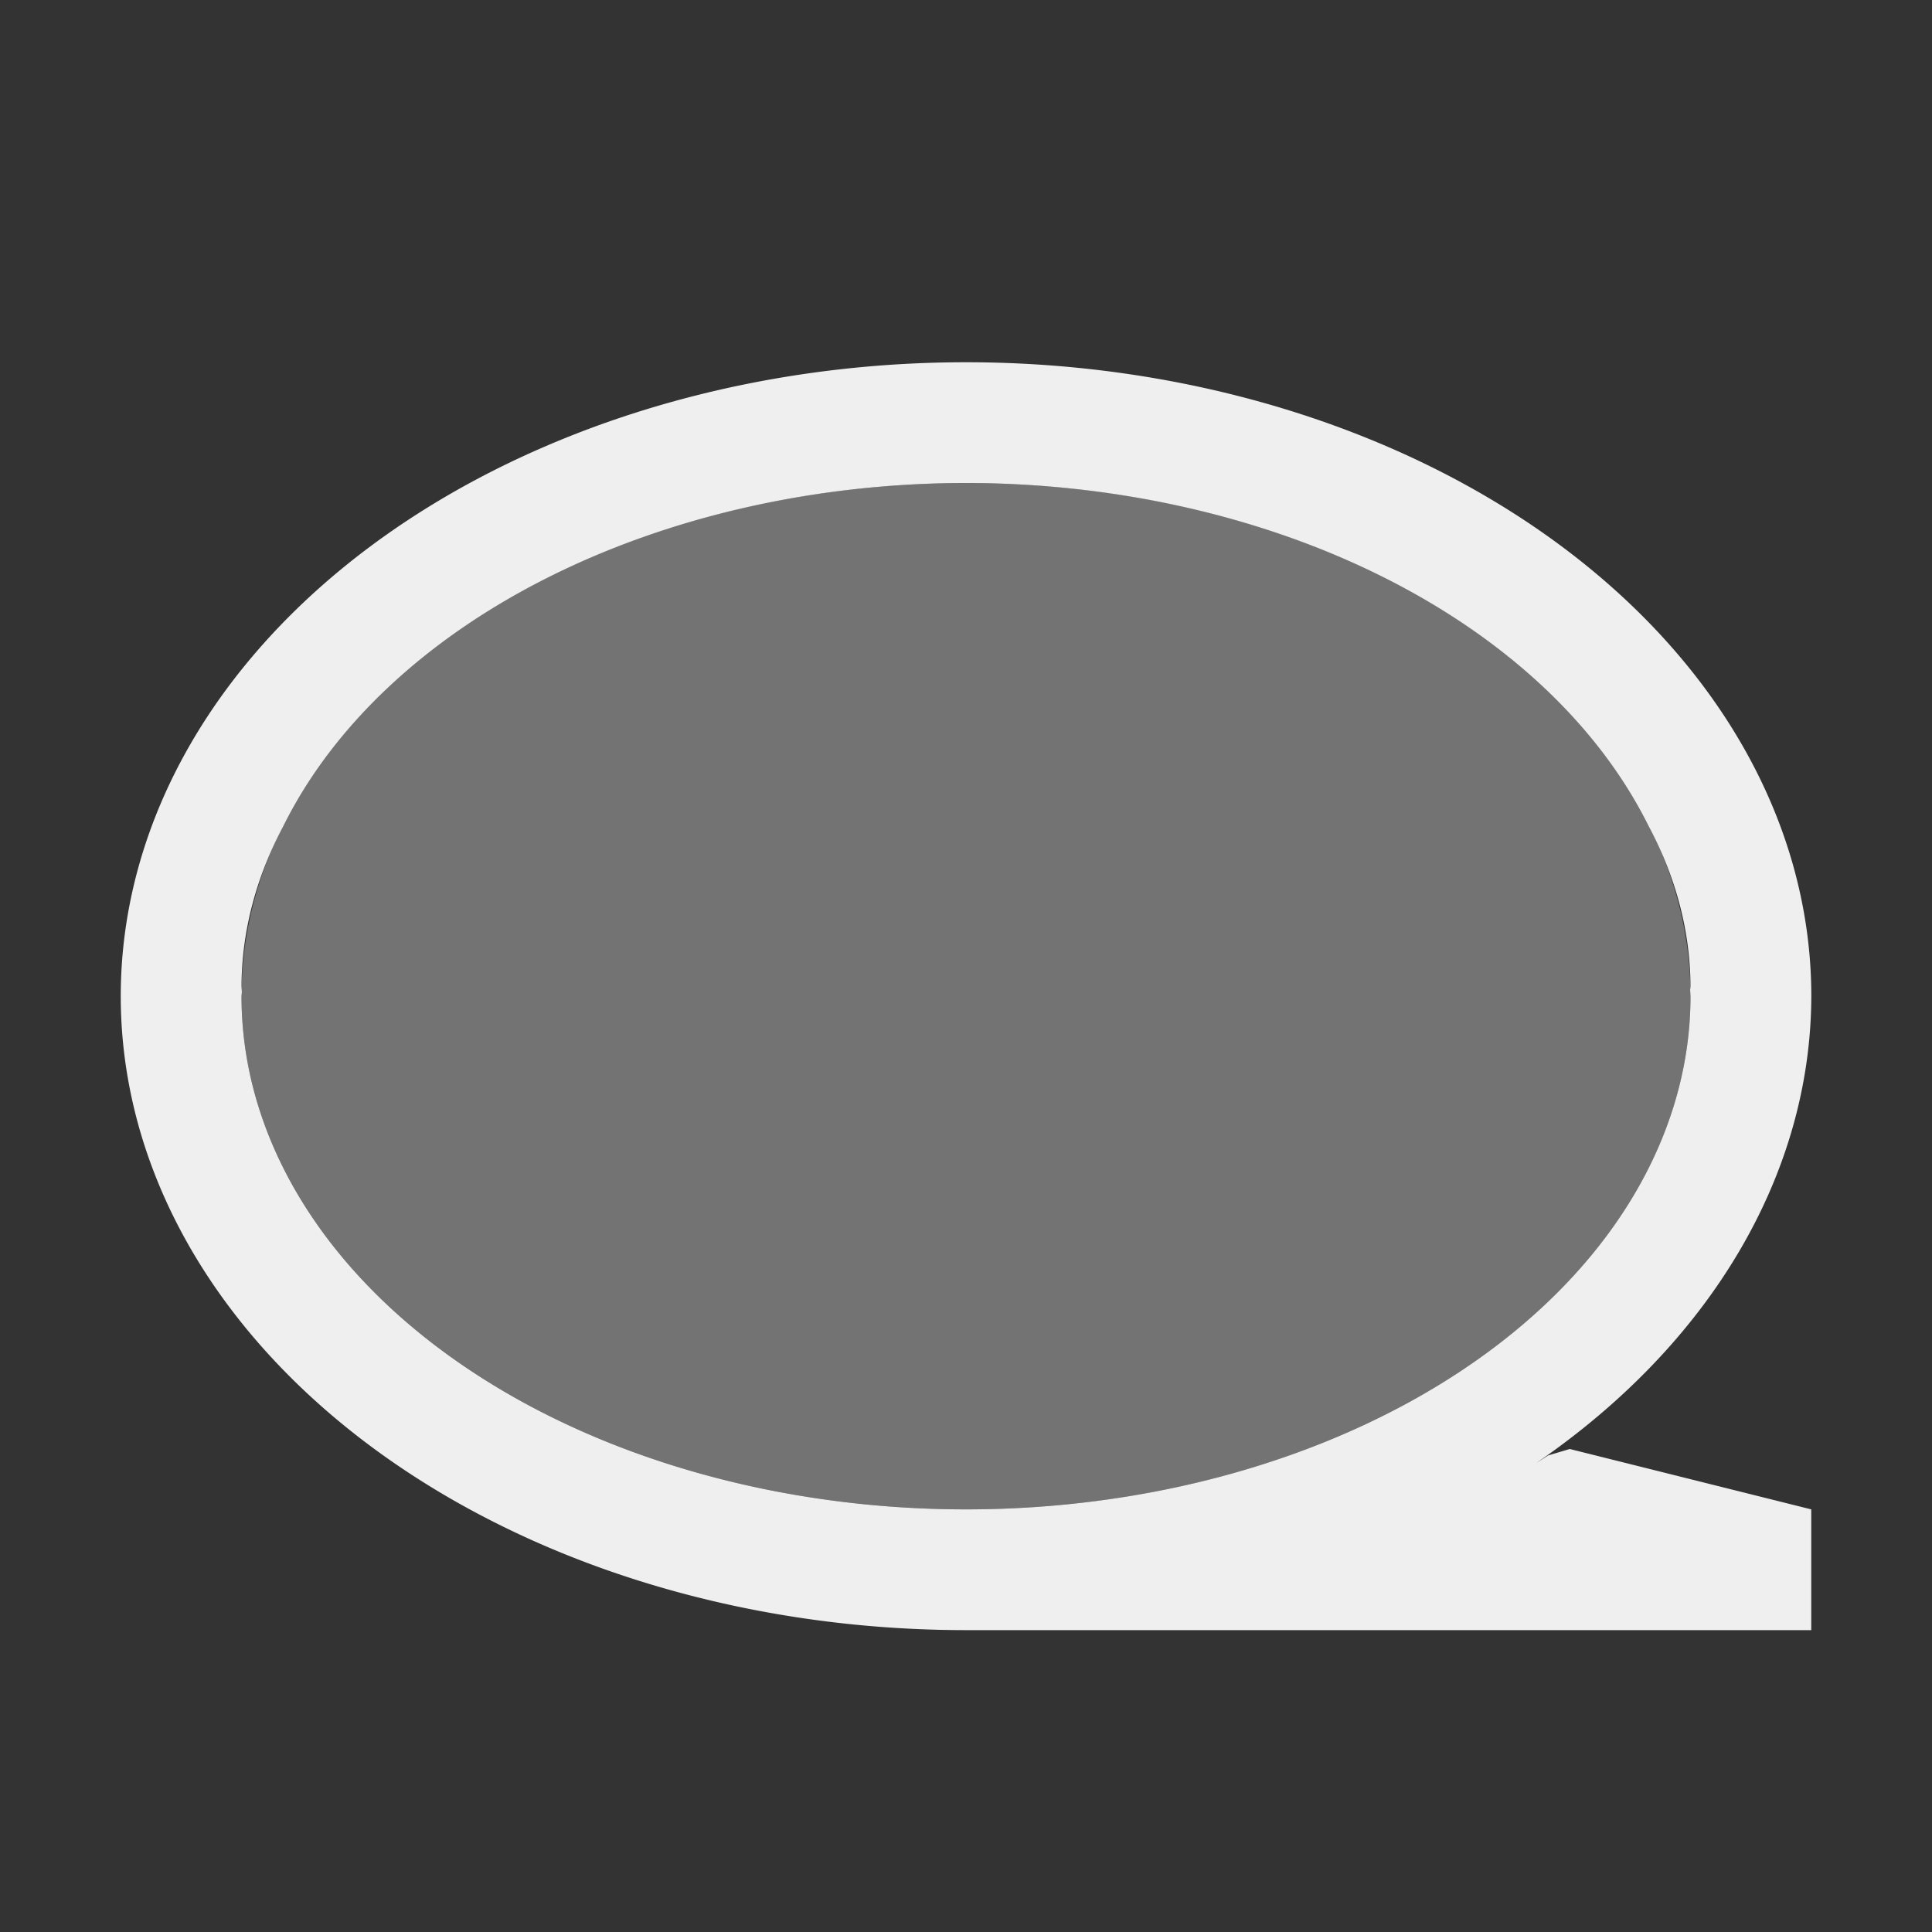
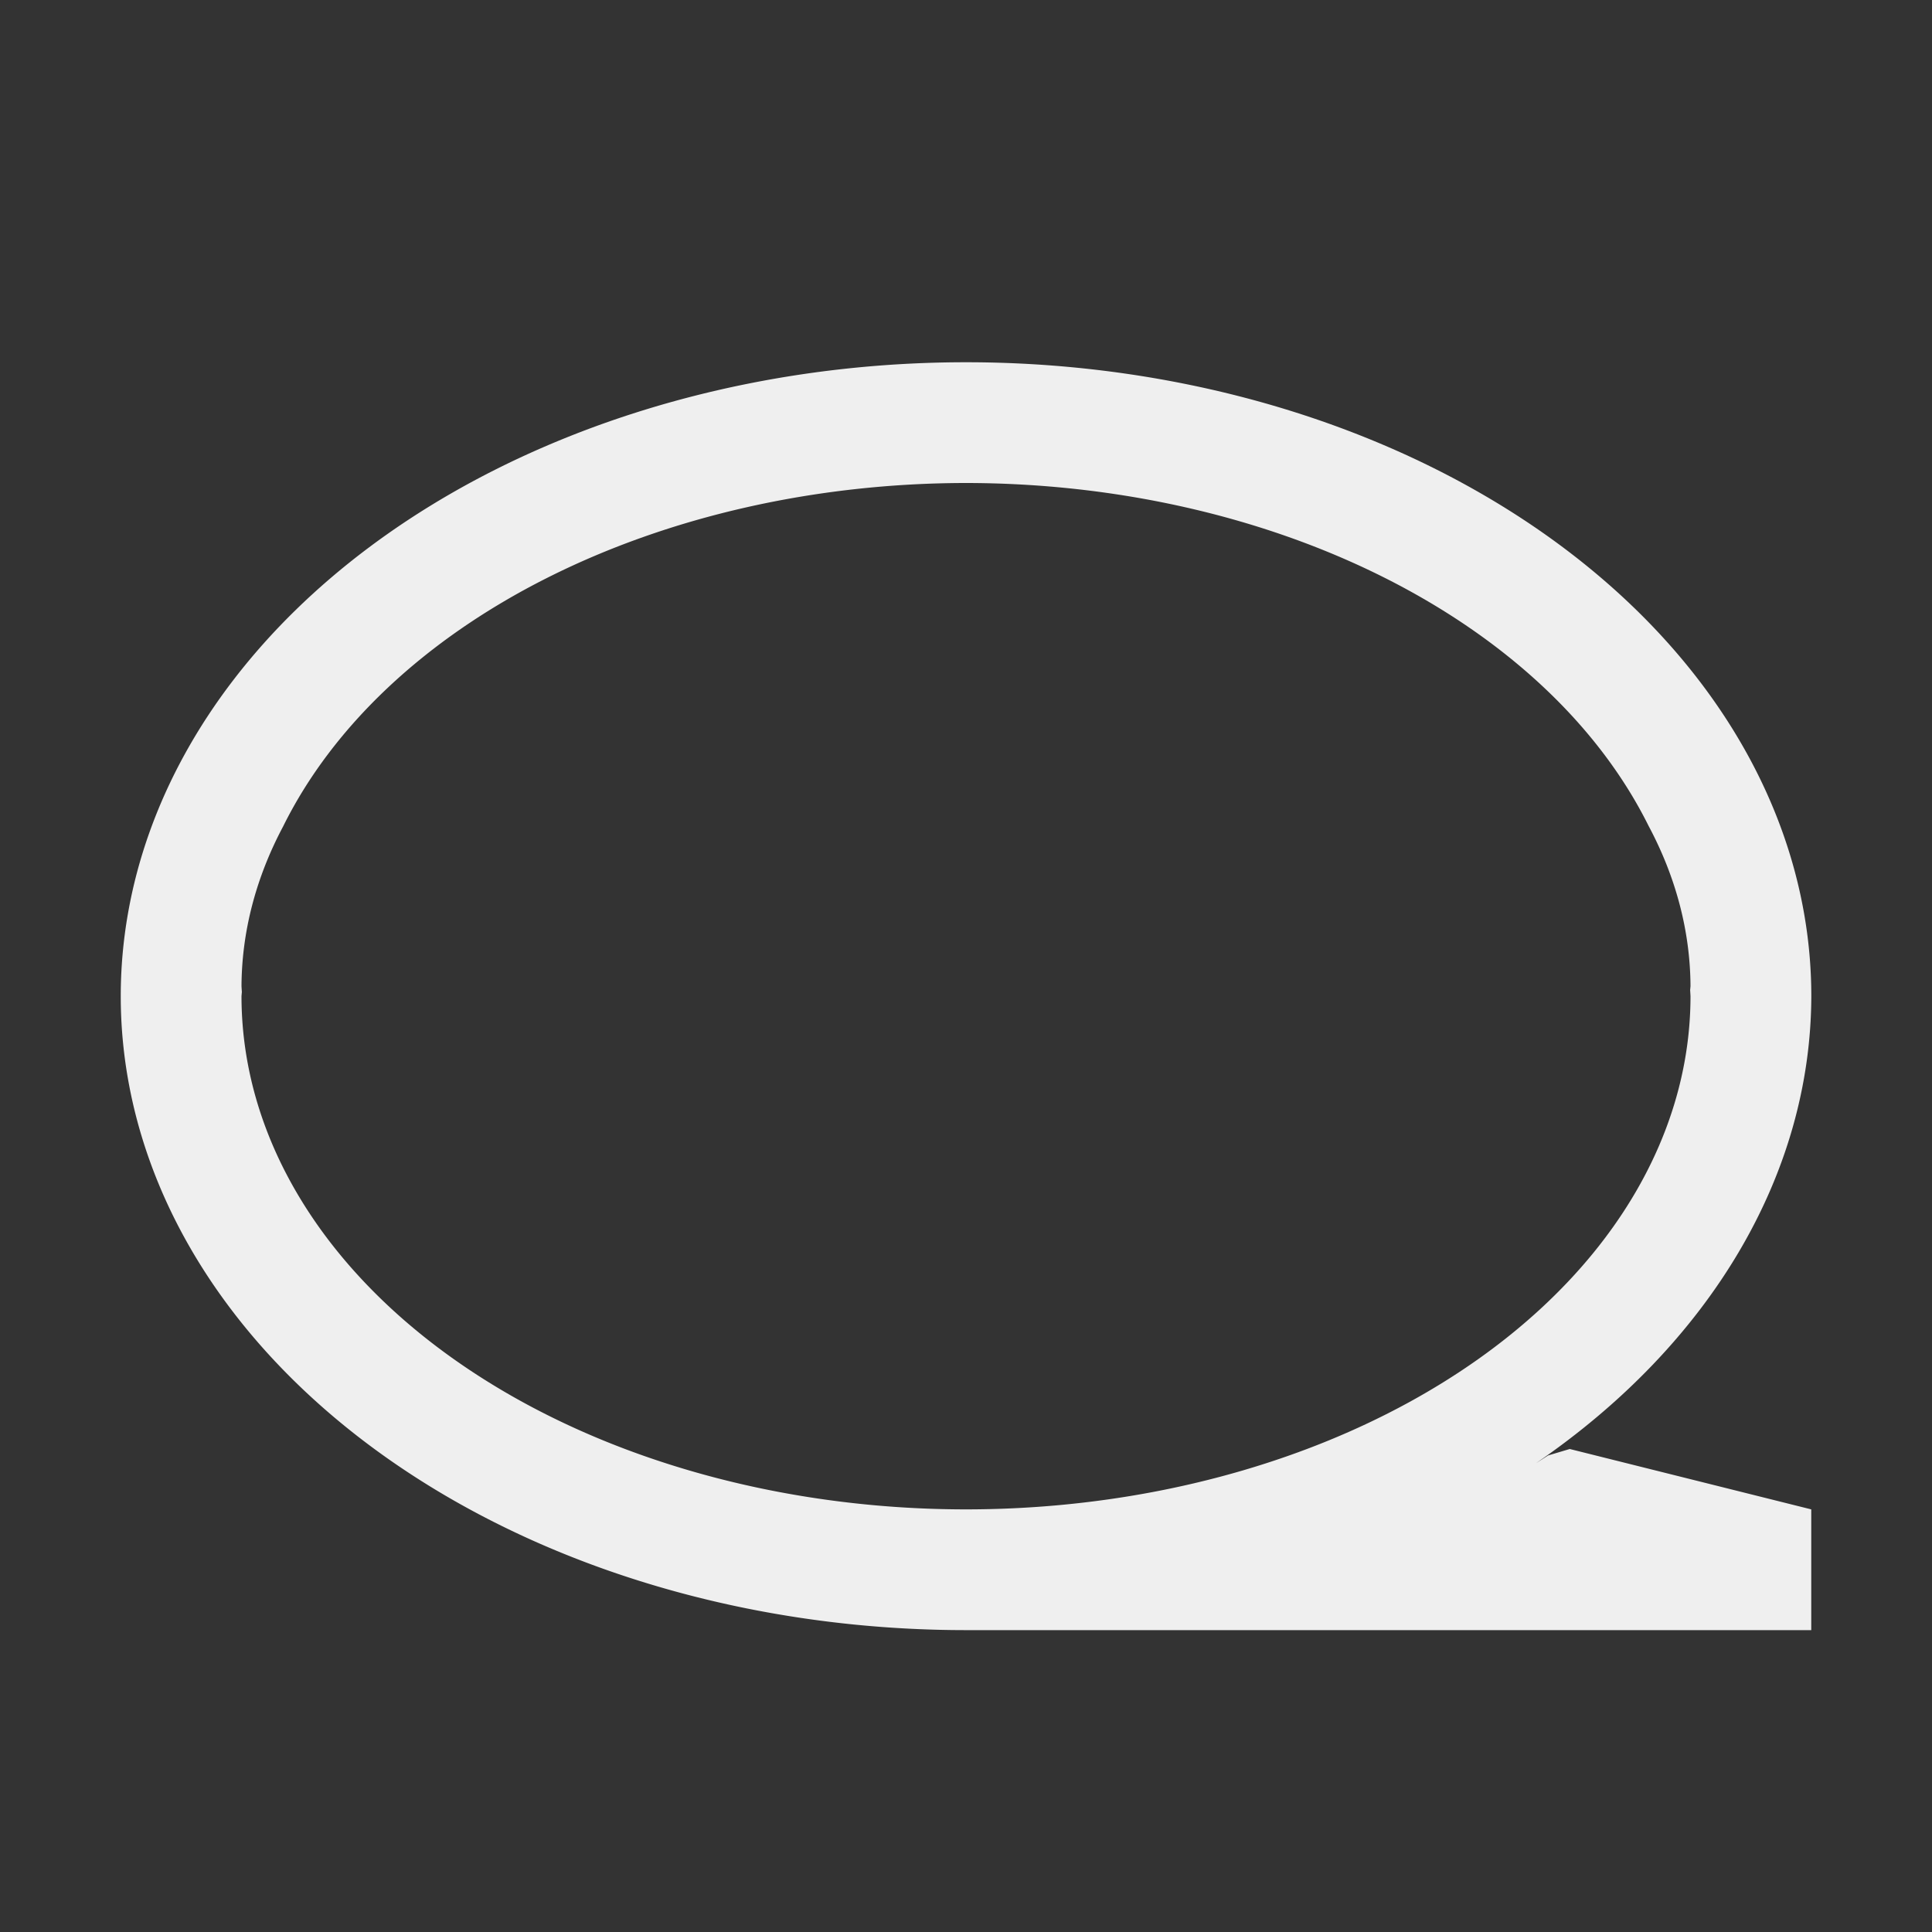
<svg xmlns="http://www.w3.org/2000/svg" height="32" viewBox="0 0 32 32" width="32">
  <rect x="0" y="0" width="32" height="32" fill="#333333" stroke="none" />
  <g fill="#efefef">
-     <ellipse cx="16" cy="16.5" opacity=".34" rx="12" ry="8.5" />
    <path d="m16 6a14 10.5 0 0 0 -14 10.5 14 10.5 0 0 0 14 10.5 14 10.5 0 0 0 1.105-.041 14 10.5 0 0 1 -1.105.041h14v-2l-4-1-.359.107a14 10.5 0 0 1 -.201.129 14 10.5 0 0 0 4.561-7.736 14 10.5 0 0 0 -14-10.5zm0 2a12 8.5 0 0 1 11.305 5.678 12 8 0 0 1 .695 2.656 12 8 0 0 1 -.006.064 12 8.5 0 0 1 .006.102 12 8.5 0 0 1 -12 8.5 12 8.5 0 0 1 -12-8.5 12 8.5 0 0 1 .006-.07 12 8 0 0 1 -.006-.096 12 8 0 0 1 .689-2.645 12 8.5 0 0 1 11.311-5.689zm8.707 16.709a14 10.5 0 0 1 -.352.201 14 10.5 0 0 0 .352-.201zm-1.096.592a14 10.5 0 0 1 -.459.211 14 10.5 0 0 0 .459-.211zm-1.219.529a14 10.5 0 0 1 -.475.172 14 10.5 0 0 0 .475-.172zm-1.246.426a14 10.5 0 0 1 -.568.154 14 10.5 0 0 0 .568-.154zm-1.312.334a14 10.5 0 0 1 -.604.115 14 10.5 0 0 0 .604-.115zm-1.355.234a14 10.5 0 0 1 -.641.074 14 10.5 0 0 0 .641-.074z" stroke-width="1.333" />
  </g>
</svg>